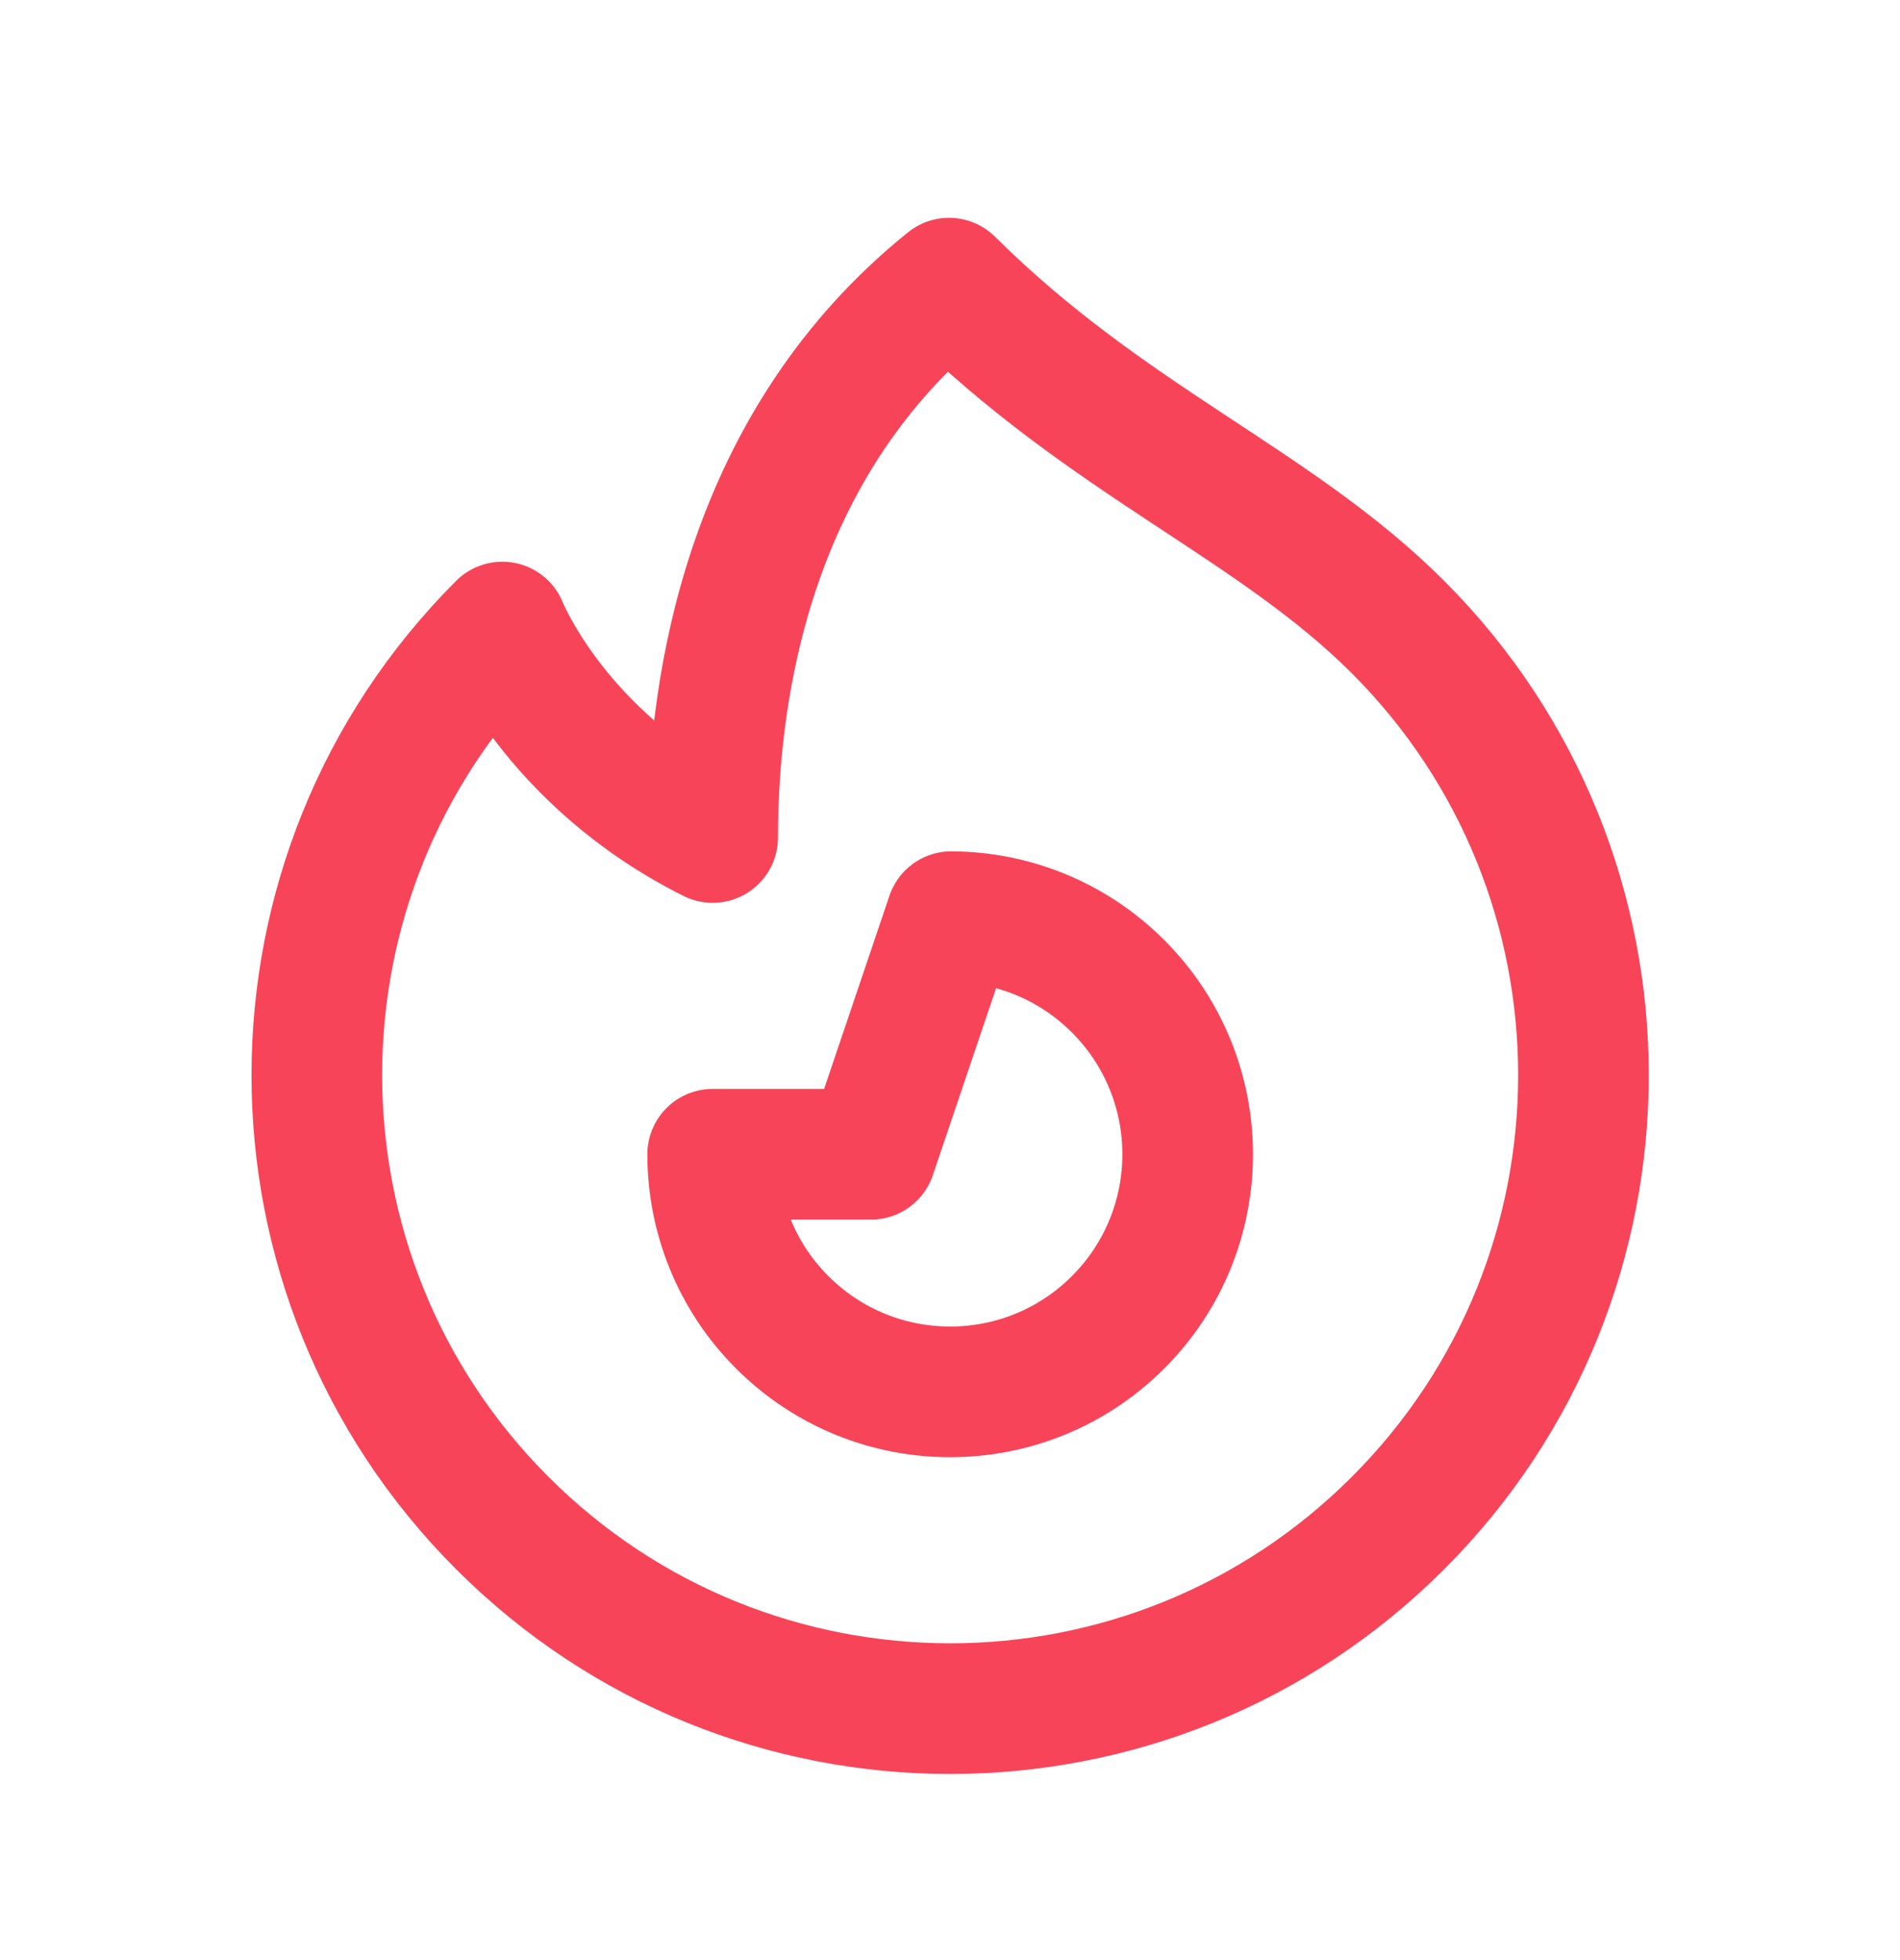
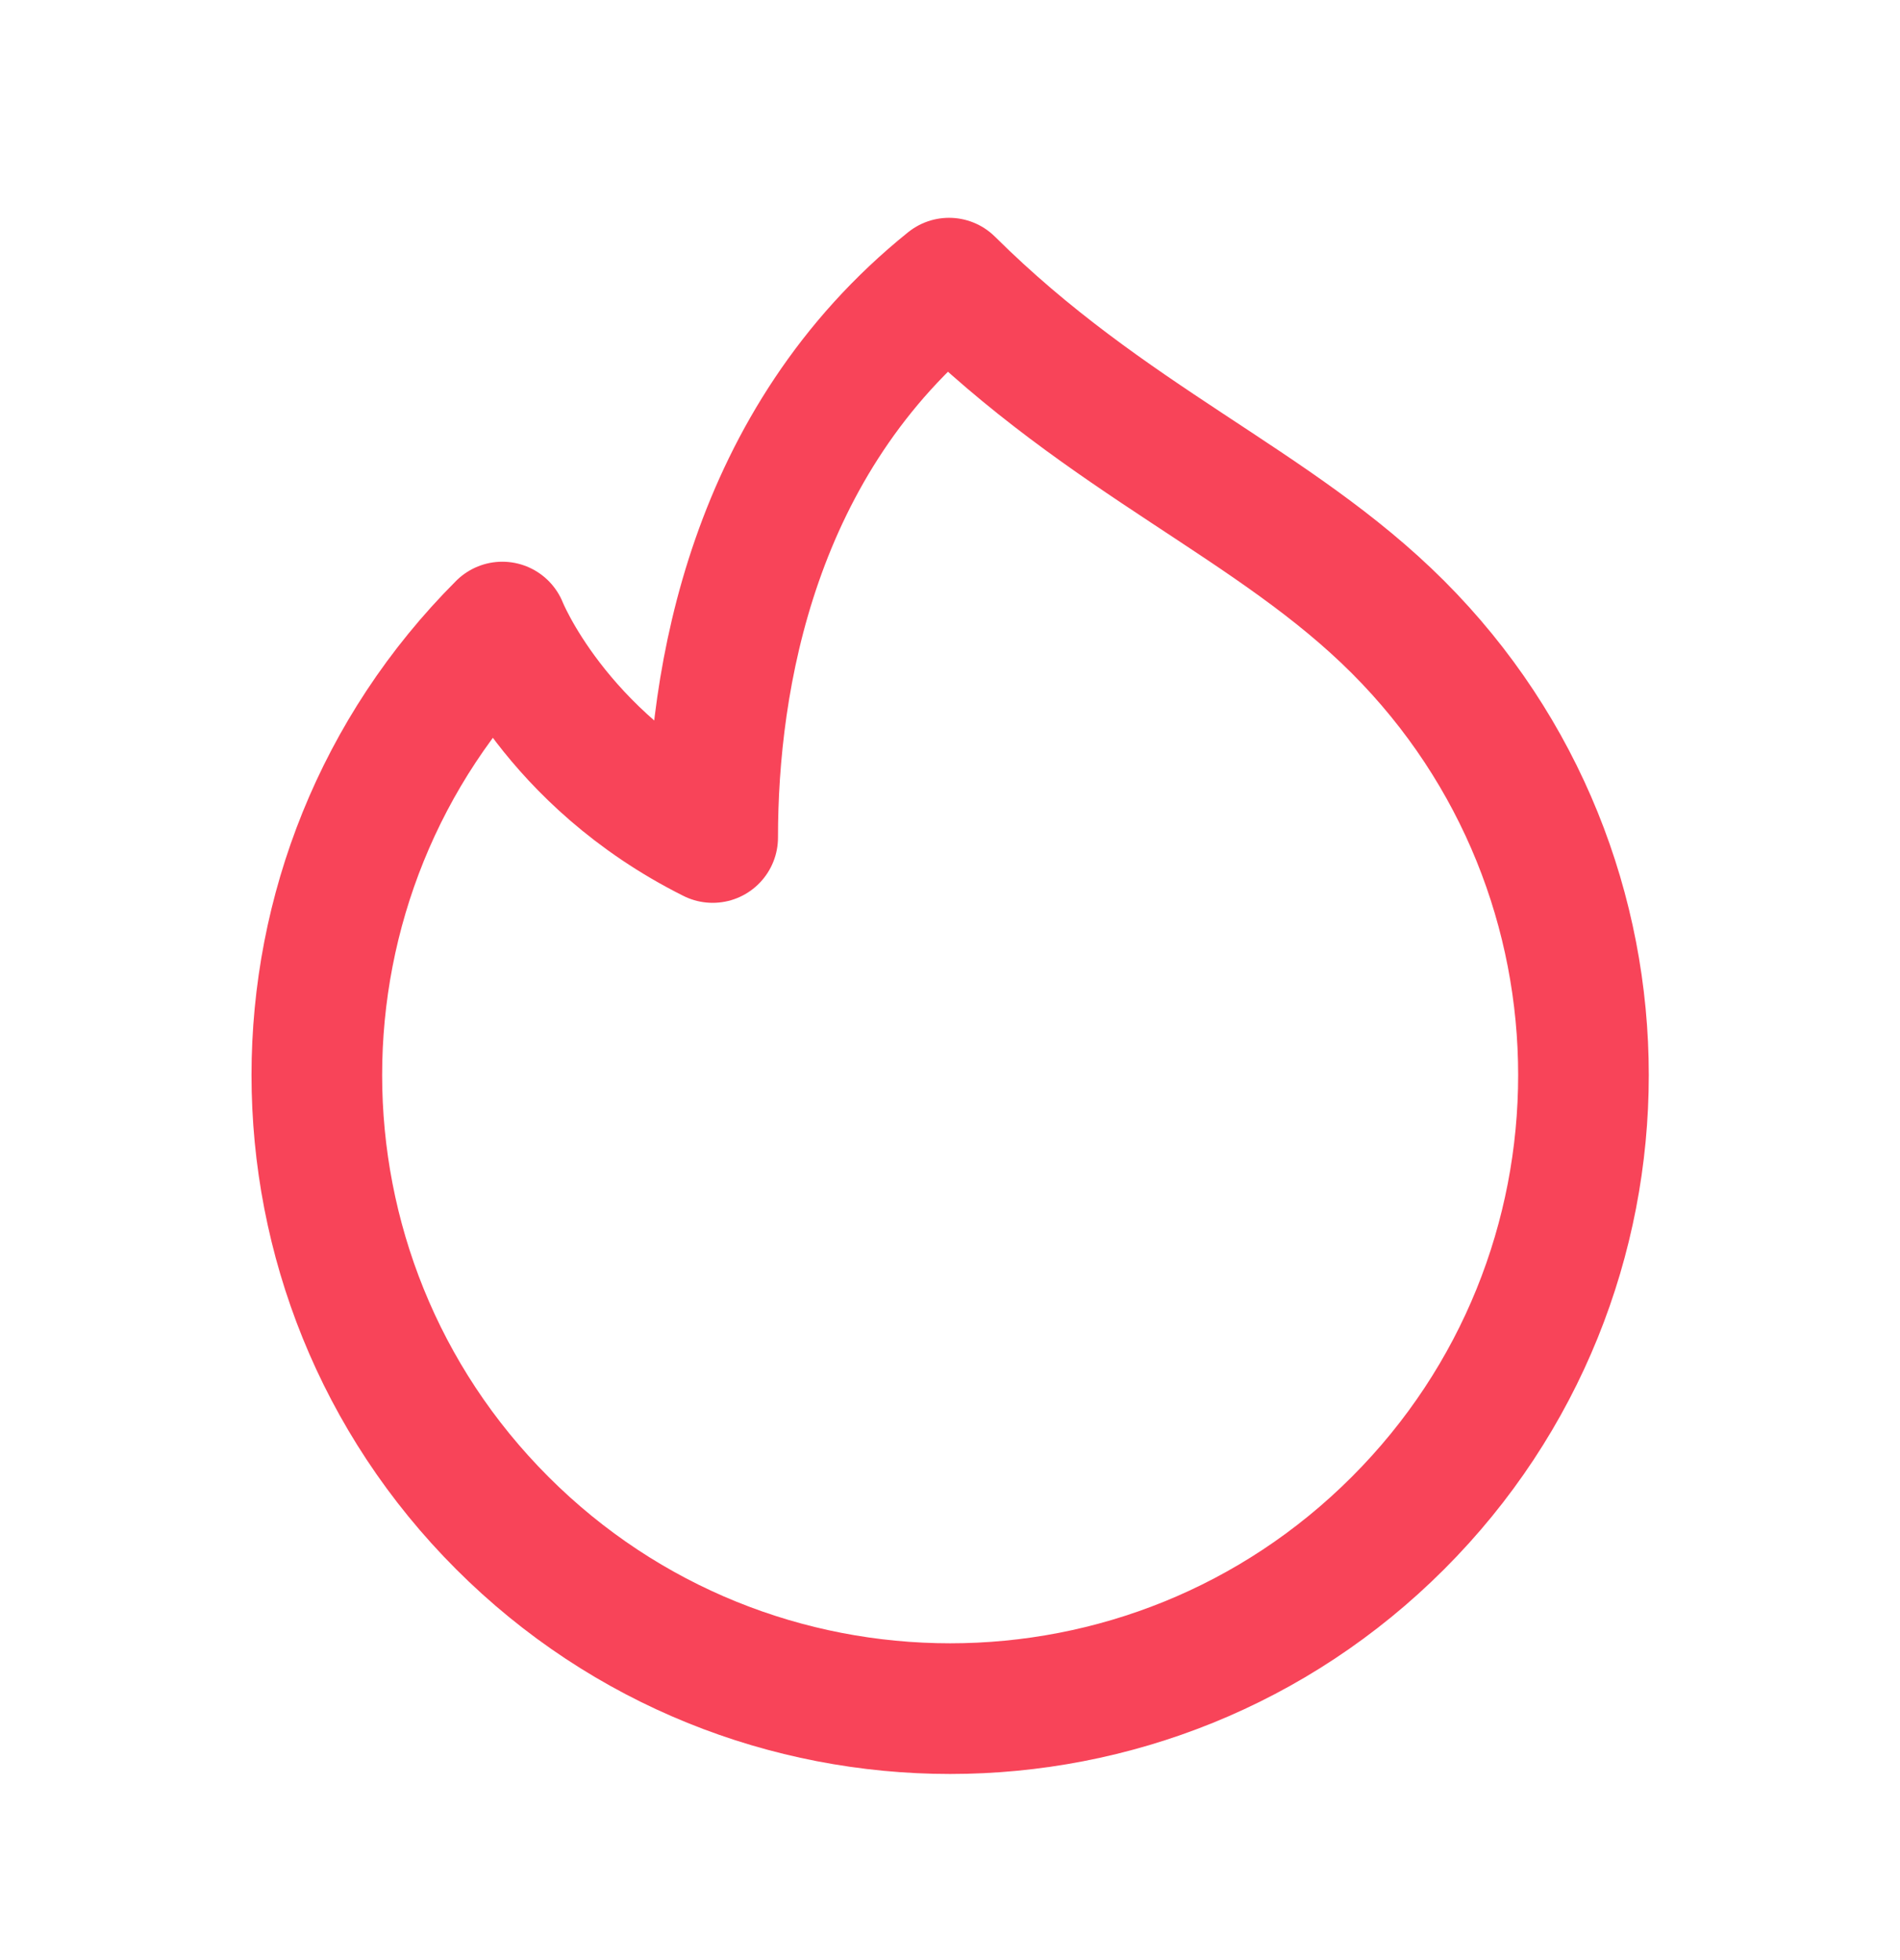
<svg xmlns="http://www.w3.org/2000/svg" width="32" height="33" viewBox="0 0 32 33" fill="none">
  <g id="icon">
    <g id="Icon">
      <path d="M23.545 25.642C19.38 29.808 12.626 29.808 8.46 25.642C6.377 23.56 5.336 20.83 5.336 18.1C5.336 15.37 6.377 12.64 8.46 10.557C8.46 10.557 9.336 12.767 12.003 14.1C12.003 11.433 12.669 7.433 15.984 4.767C18.669 7.433 21.457 8.47 23.545 10.557C25.628 12.64 26.669 15.37 26.669 18.1C26.669 20.83 25.628 23.56 23.545 25.642Z" stroke="#F84459" stroke-width="2.2" stroke-linecap="round" stroke-linejoin="round" />
-       <path d="M13.174 22.262C14.736 23.824 17.269 23.824 18.831 22.262C19.612 21.481 20.003 20.457 20.003 19.433C20.003 18.41 19.612 17.386 18.831 16.605C18.055 15.829 17.039 15.438 16.022 15.433L14.669 19.433L12.003 19.433C12.003 20.457 12.393 21.481 13.174 22.262Z" stroke="#F84459" stroke-width="2.2" stroke-linecap="round" stroke-linejoin="round" />
    </g>
  </g>
</svg>